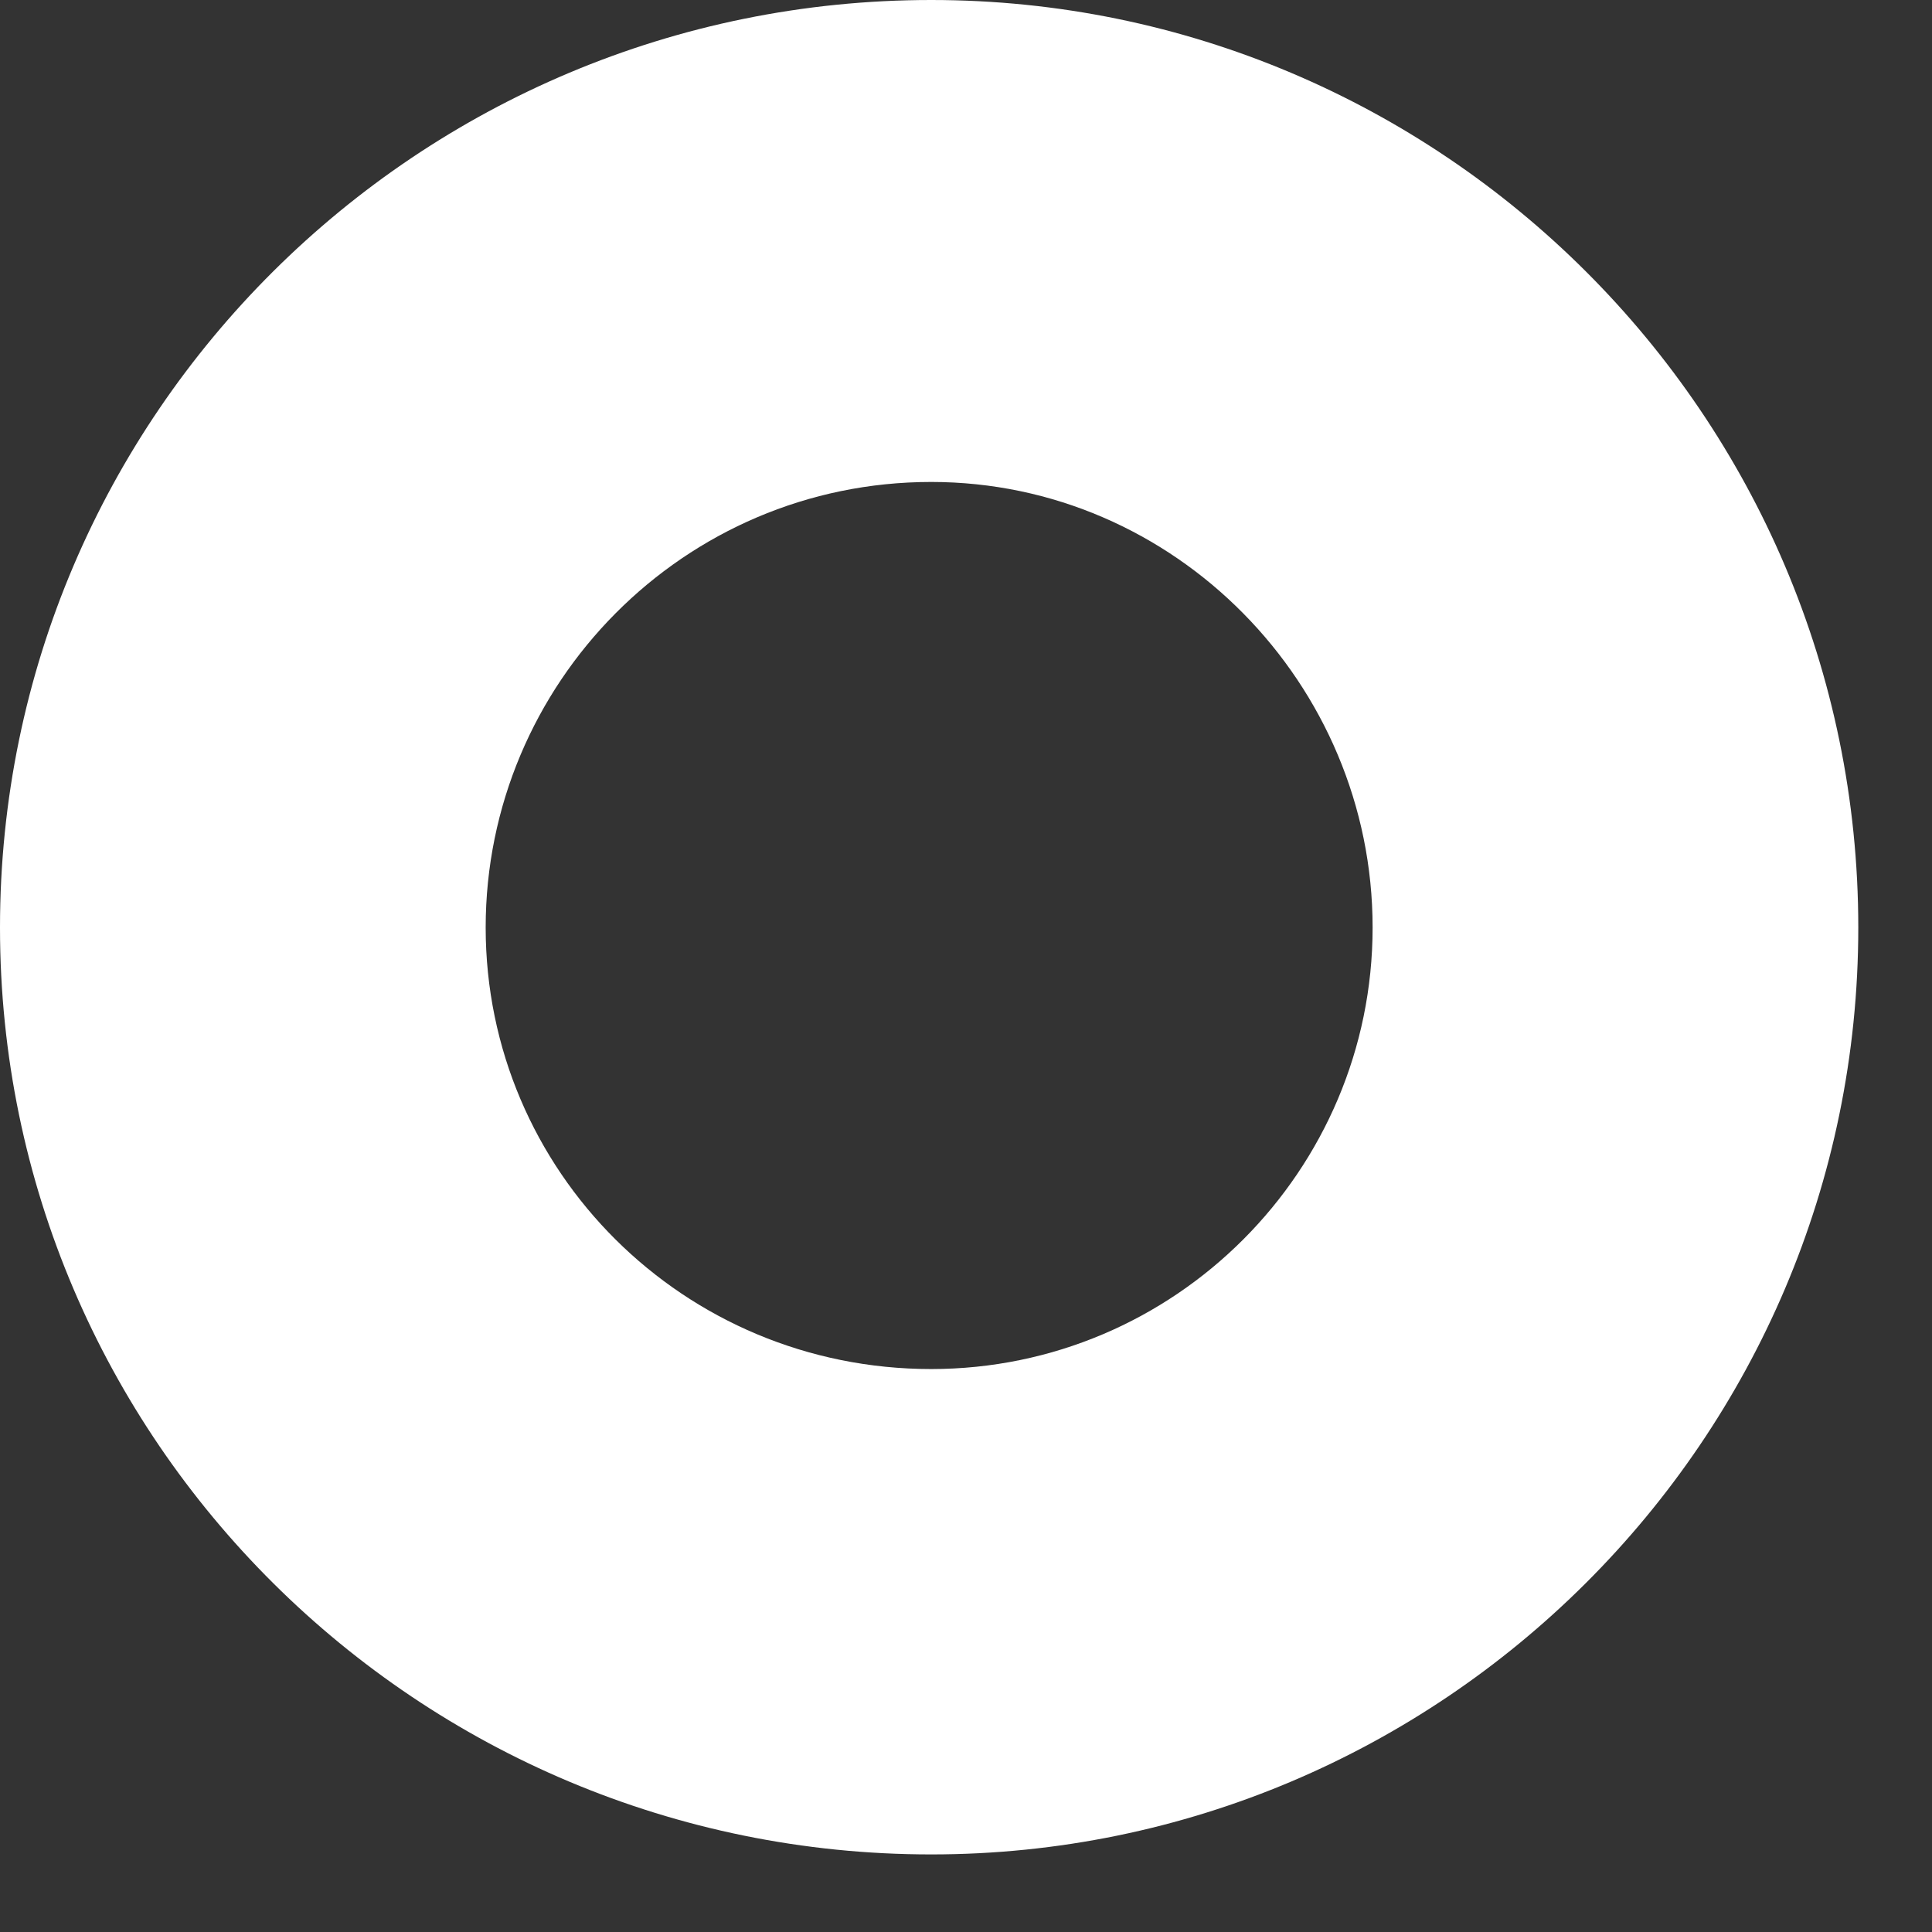
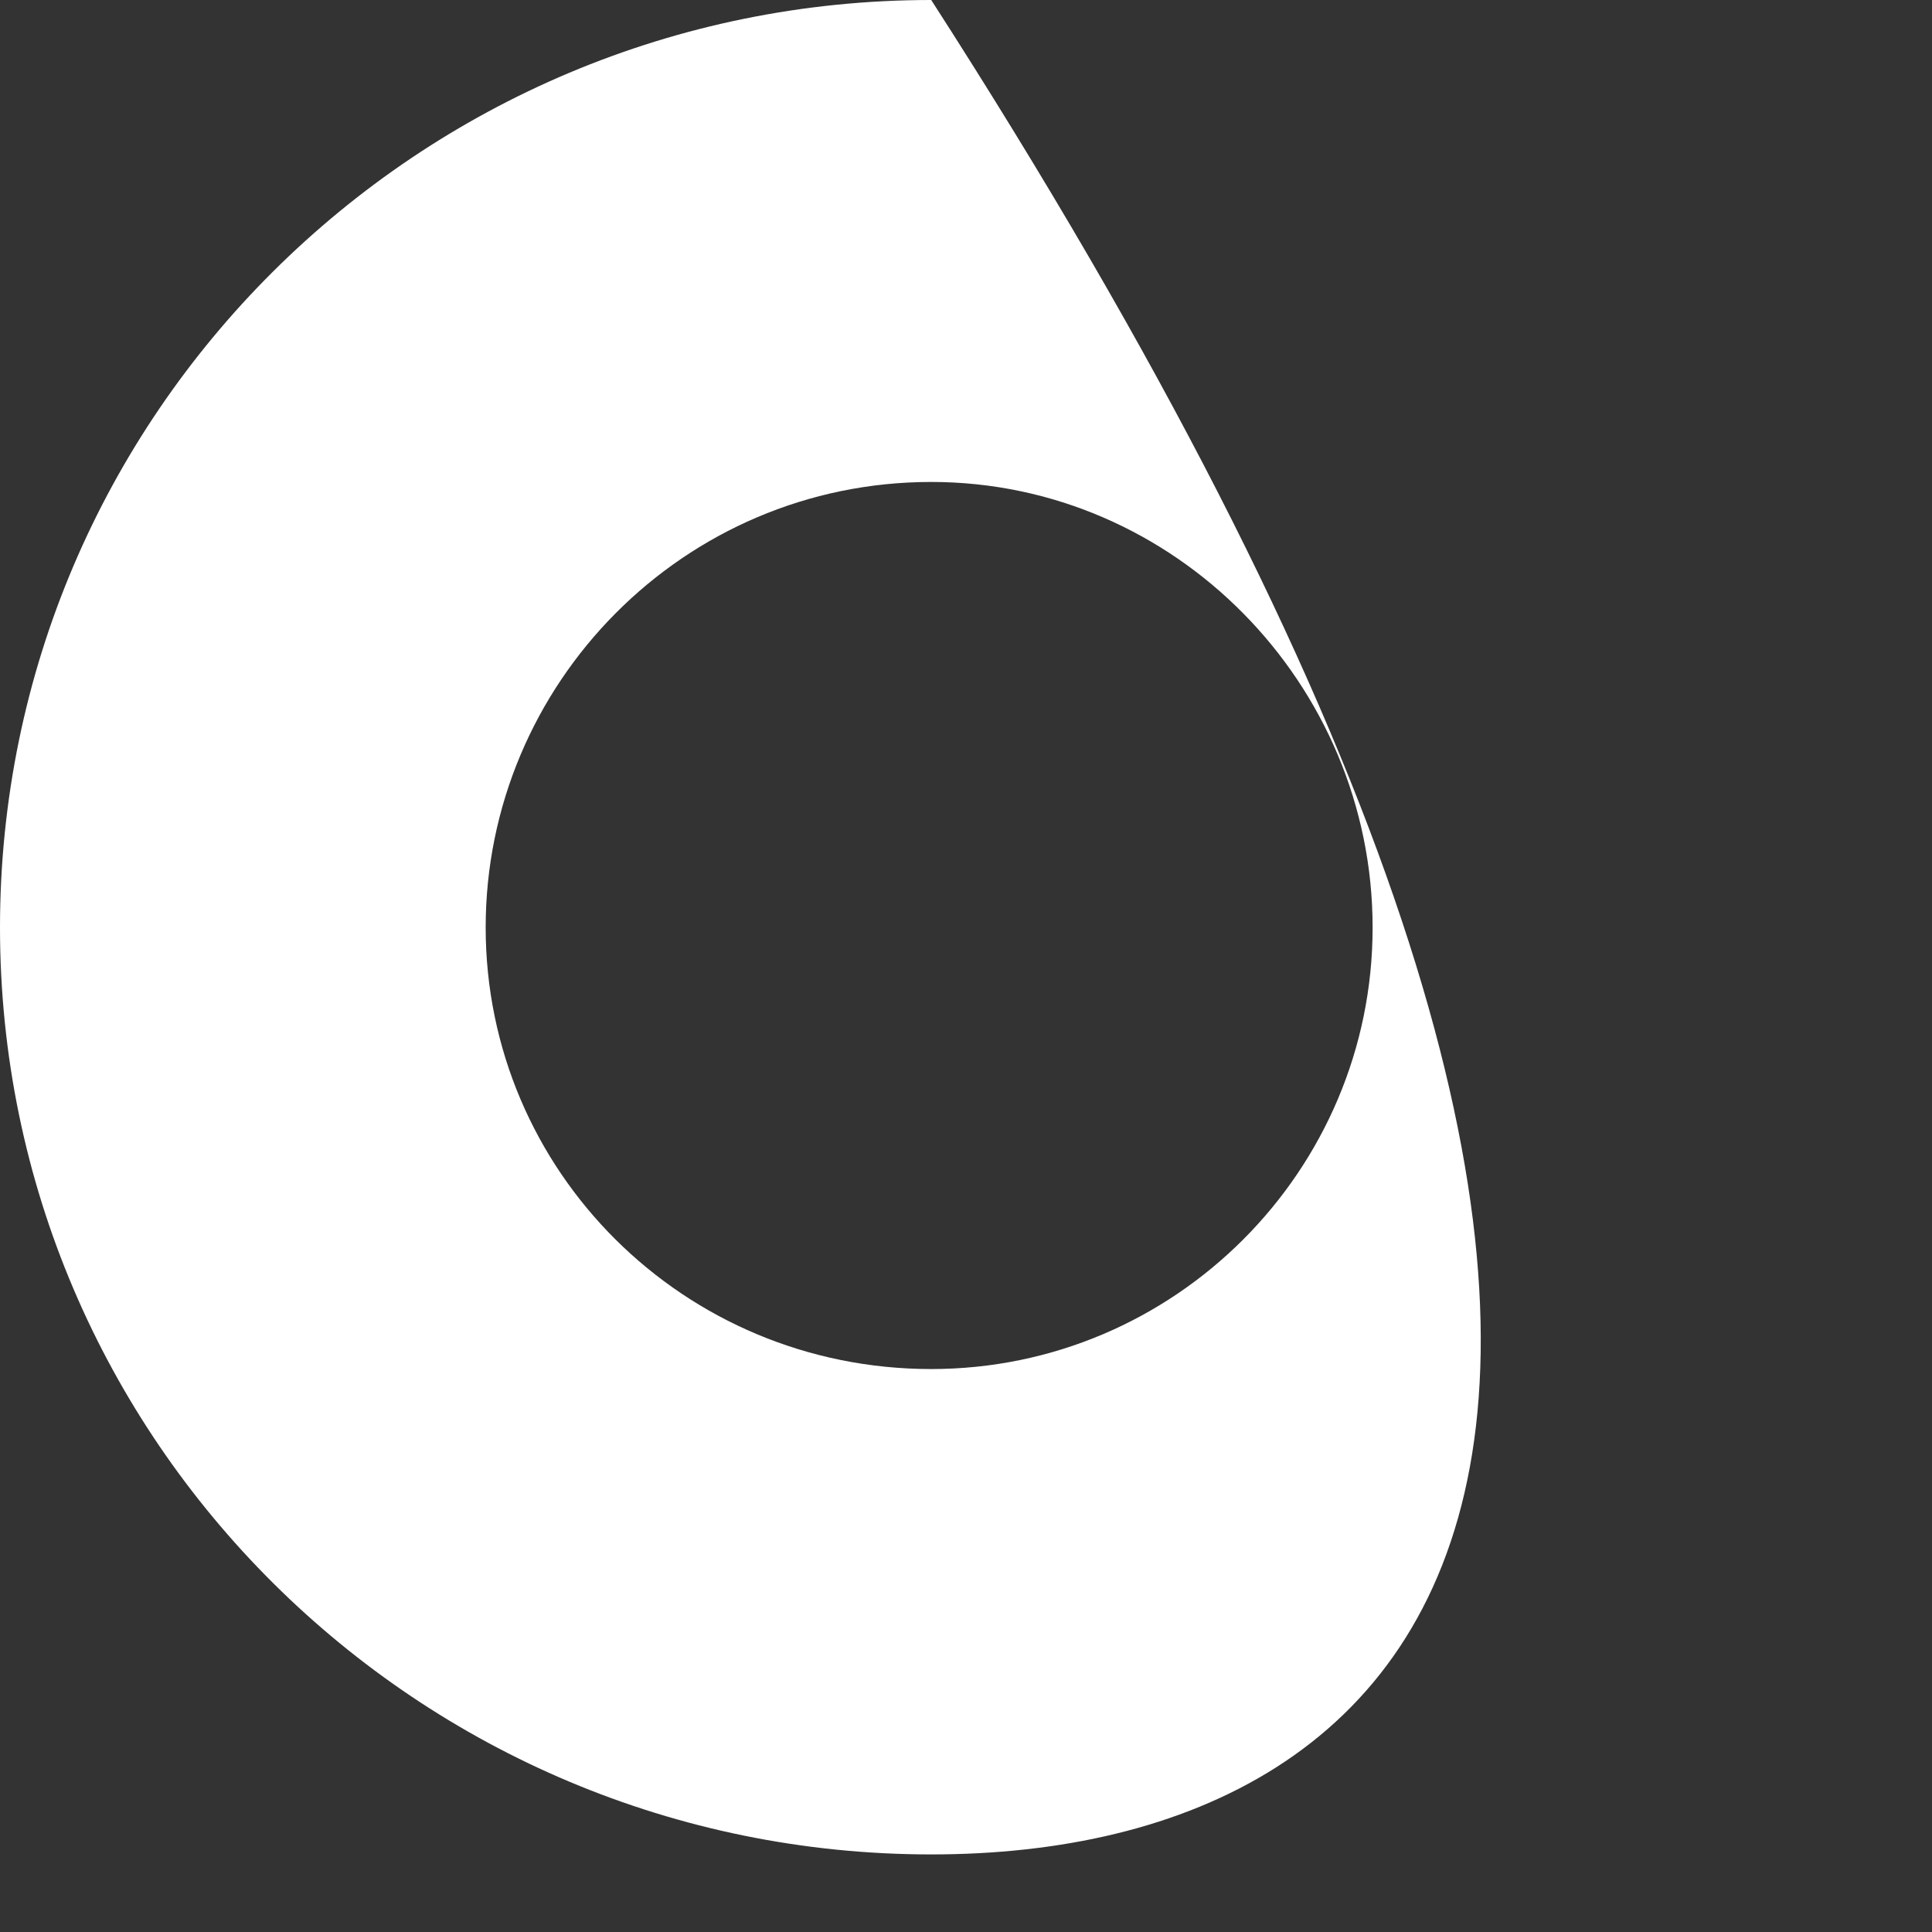
<svg xmlns="http://www.w3.org/2000/svg" width="13" height="13" viewBox="0 0 13 13" fill="none">
  <rect x="0" y="0" width="13" height="13" fill="#333333" stroke="none" />
-   <path d="M6.266 3.243C4.599 3.243 3.268 4.601 3.268 6.241C3.268 7.878 4.599 9.212 6.266 9.212C7.904 9.212 9.236 7.878 9.236 6.241C9.236 4.601 7.904 3.243 6.266 3.243ZM6.266 12.478C2.815 12.478 0 9.691 0 6.241C0 2.788 2.815 0 6.266 0C9.693 0 12.504 2.788 12.504 6.241C12.504 9.691 9.692 12.478 6.266 12.478Z" fill="white" />
+   <path d="M6.266 3.243C4.599 3.243 3.268 4.601 3.268 6.241C3.268 7.878 4.599 9.212 6.266 9.212C7.904 9.212 9.236 7.878 9.236 6.241C9.236 4.601 7.904 3.243 6.266 3.243ZM6.266 12.478C2.815 12.478 0 9.691 0 6.241C0 2.788 2.815 0 6.266 0C12.504 9.691 9.692 12.478 6.266 12.478Z" fill="white" />
</svg>